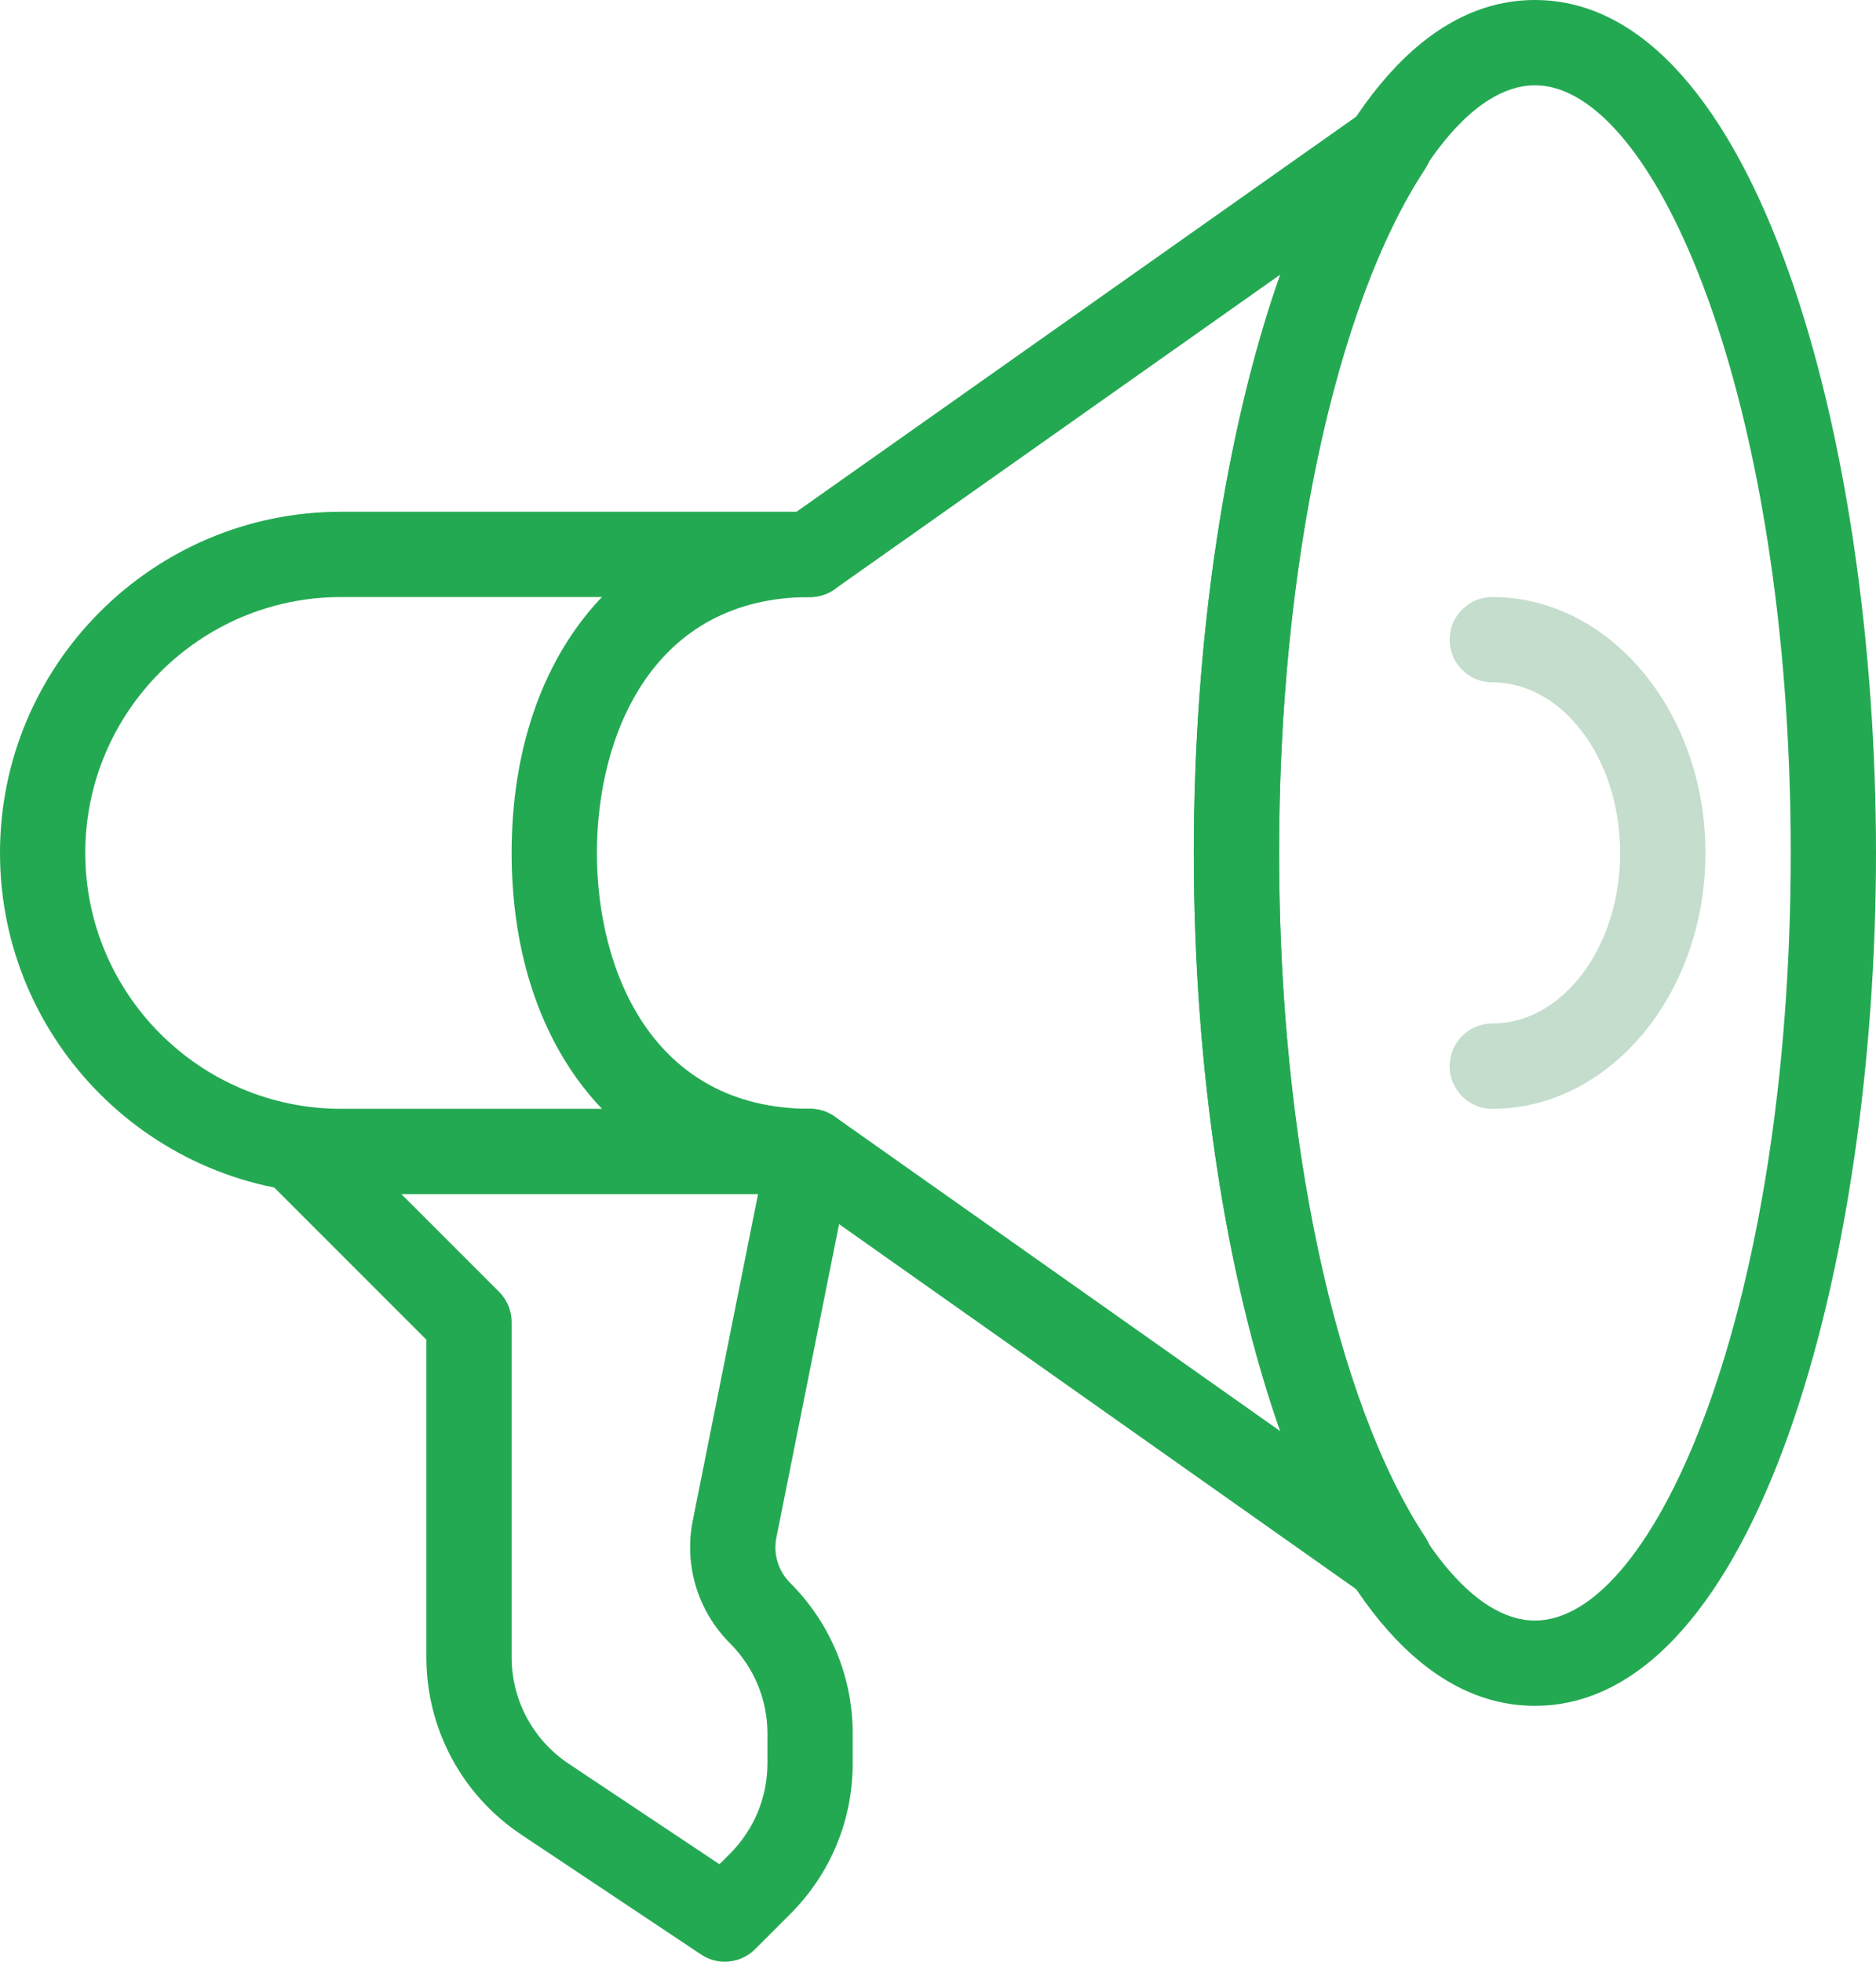
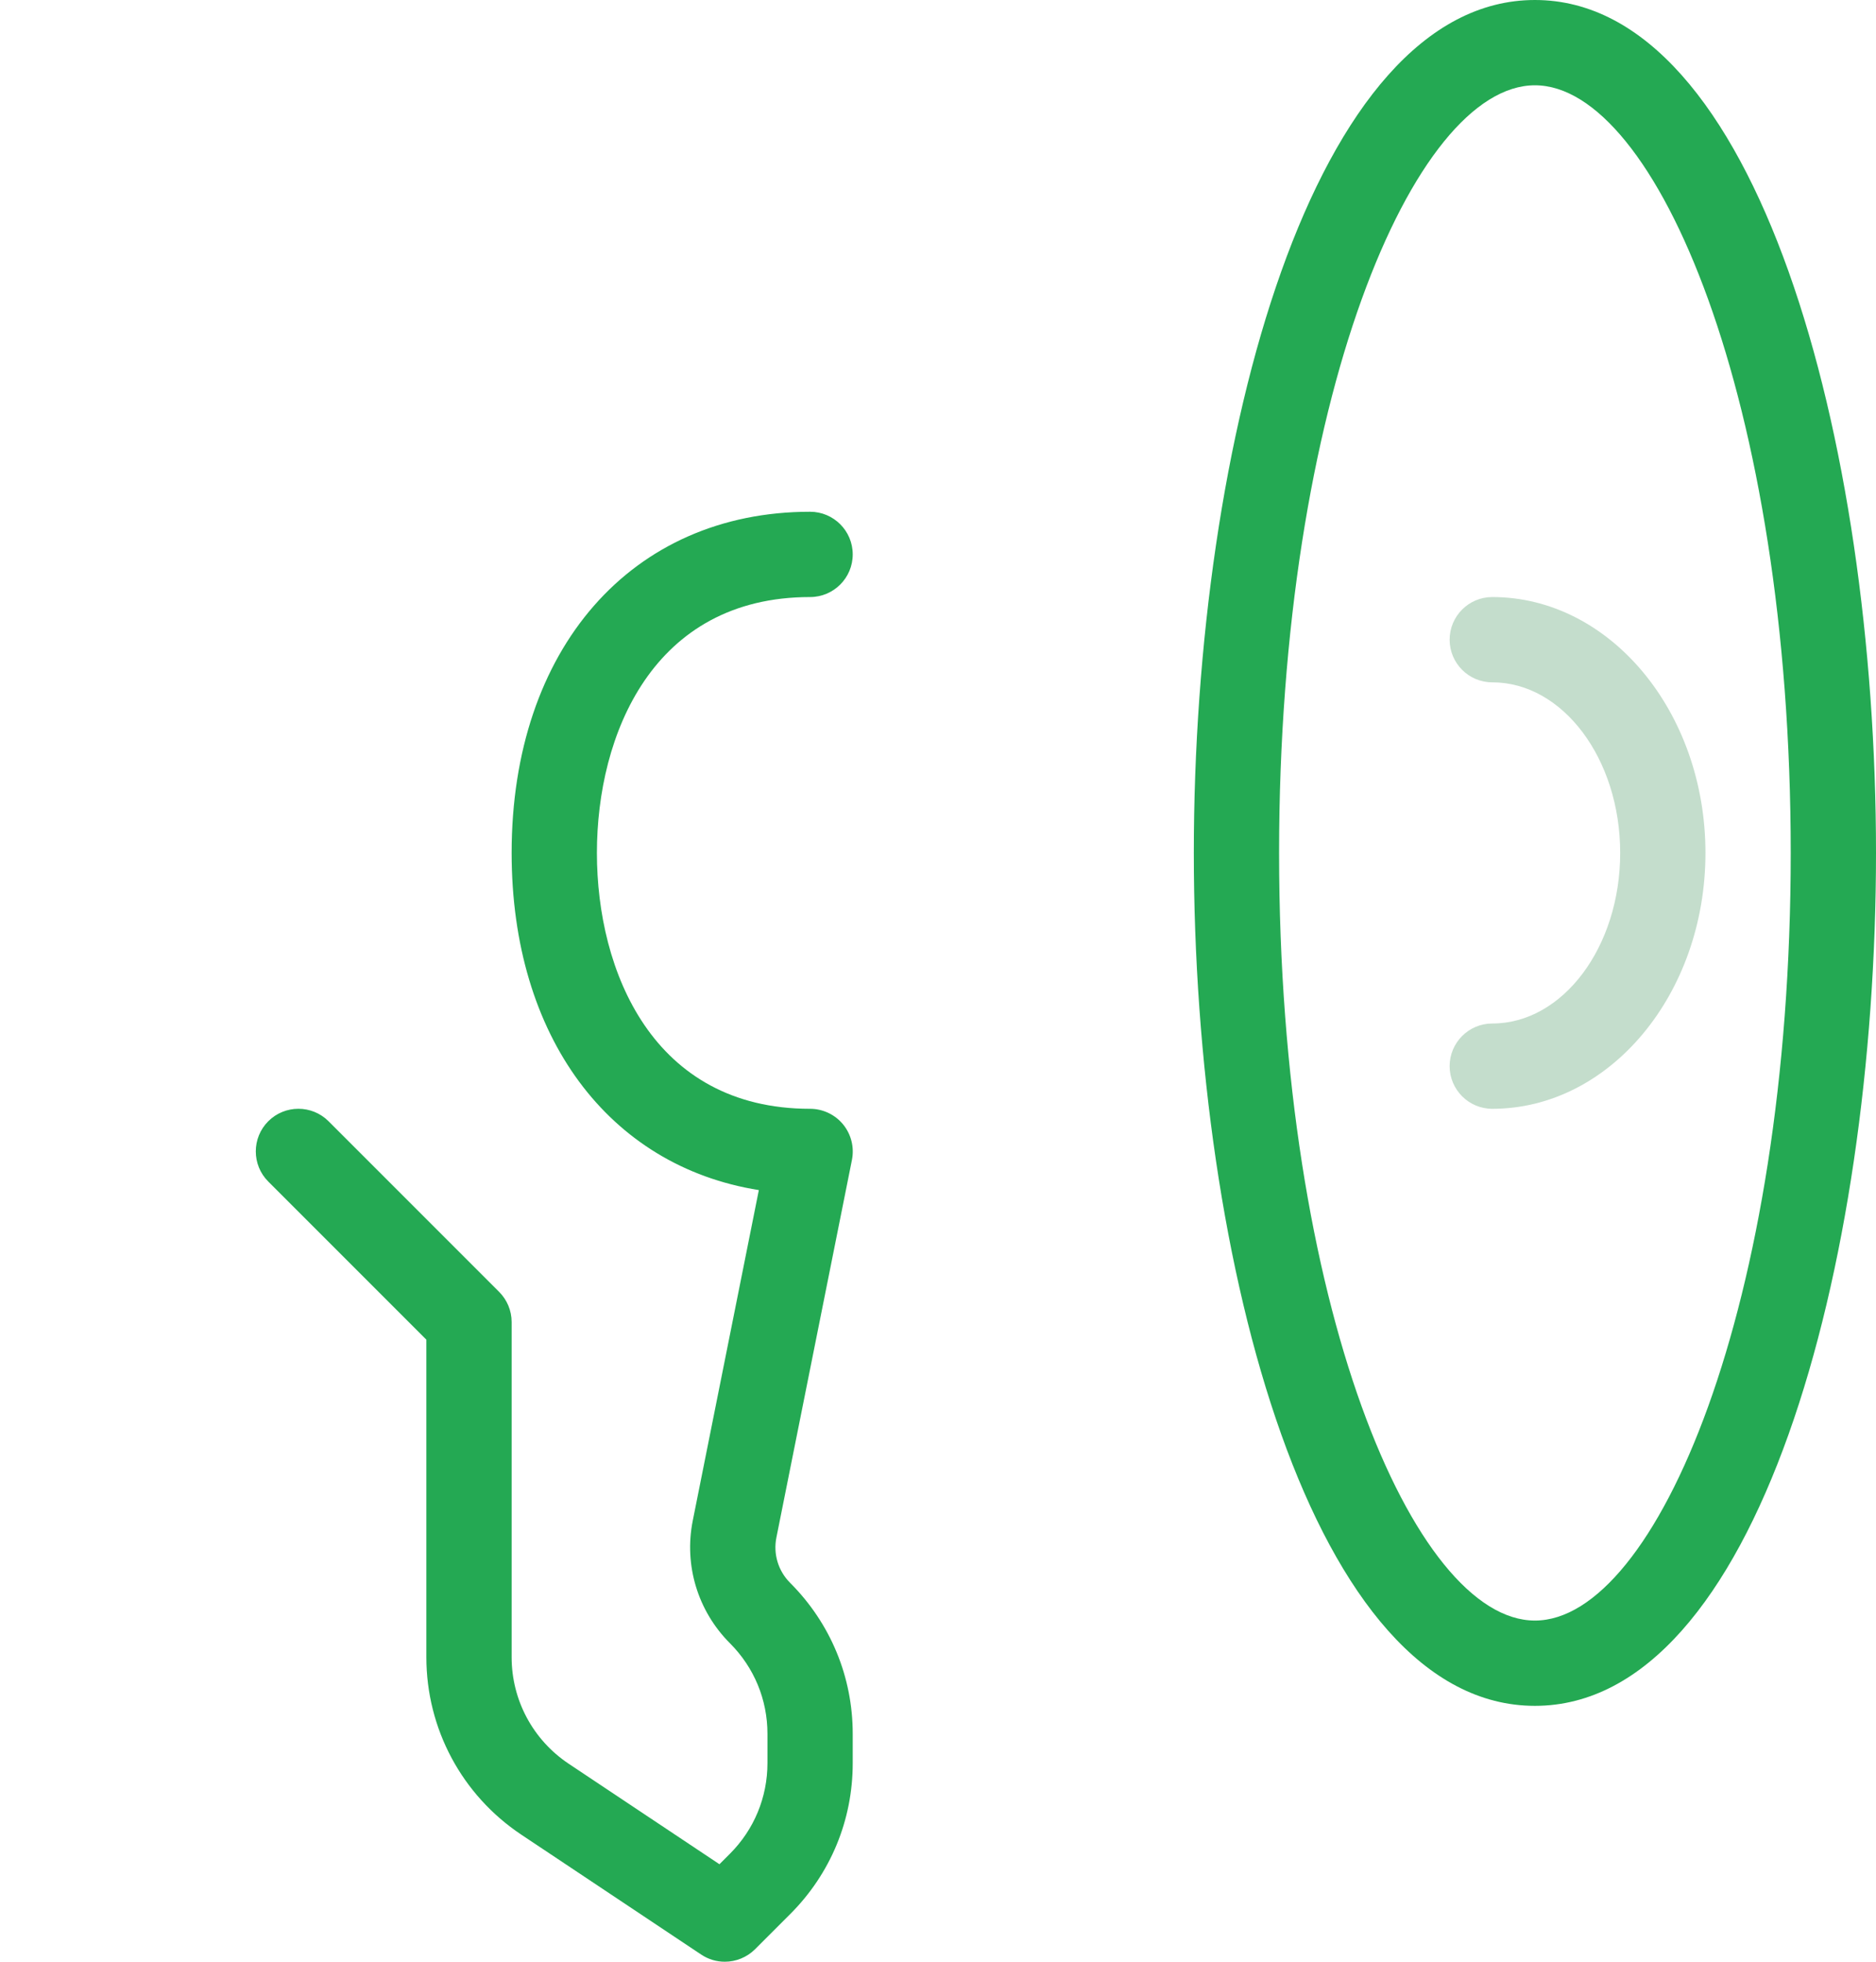
<svg xmlns="http://www.w3.org/2000/svg" width="44px" height="46px" viewBox="0 0 44 46" version="1.1">
  <title>icon-social-media</title>
  <desc>Created with Sketch.</desc>
  <g id="#-Dashboard---Mentee" stroke="none" stroke-width="1" fill="none" fill-rule="evenodd">
    <g id="mentee-dashboard-objectives" transform="translate(-1276, -781)">
      <g id="Group-2" transform="translate(100, 100)">
        <g id="#-header">
          <g id="@categors-copy" transform="translate(114, 593)">
            <g id="Group-7" transform="translate(1, 57)">
              <g id="btn-copy-7" transform="translate(1040, 0)">
                <g id="icon-social-media" transform="translate(21, 31)">
                  <path d="M36,40 C30.804,40 28,29.696 28,20 C28,10.304 30.804,0 36,0 C41.196,0 44,10.304 44,20 C44,29.696 41.196,40 36,40 Z M36,2 C33.162,2 30,9.392 30,20 C30,30.608 33.162,38 36,38 C38.838,38 42,30.608 42,20 C42,9.392 38.838,2 36,2 Z" id="Shape" fill="#24A953" fill-rule="nonzero" />
                  <path d="M35,26 C34.448,26 34,25.552 34,25 C34,24.448 34.448,24 35,24 C36.654,24 38,22.206 38,20 C38,17.794 36.654,16 35,16 C34.448,16 34,15.552 34,15 C34,14.448 34.448,14 35,14 C37.758,14 40,16.692 40,20 C40,23.308 37.758,26 35,26 Z" id="Path" fill="#C4DDCC" />
-                   <path d="M32.598,37.598 C32.396,37.598 32.196,37.538 32.022,37.416 L18.682,28 L8,28 C3.588,28 0,24.412 0,20 C0,15.588 3.588,12 8,12 L18.682,12 L32.022,2.584 C32.41,2.308 32.948,2.348 33.294,2.684 C33.64,3.02 33.698,3.552 33.432,3.952 C31.314,7.158 30,13.306 30,20 C30,26.694 31.314,32.842 33.432,36.048 C33.698,36.45 33.64,36.982 33.294,37.316 C33.102,37.502 32.85,37.598 32.598,37.598 Z M8,14 C4.692,14 2,16.692 2,20 C2,23.308 4.692,26 8,26 L19,26 C19.208,26 19.408,26.064 19.576,26.182 L30.046,33.572 C28.752,29.952 28,25.104 28,20 C28,14.896 28.752,10.048 30.046,6.426 L19.576,13.816 C19.408,13.936 19.208,14 19,14 L8,14 Z" id="Shape" fill="#24A953" fill-rule="nonzero" />
                  <path d="M17,46 C16.808,46 16.616,45.946 16.446,45.832 L12.226,43.02 C10.832,42.09 10,40.536 10,38.86 L10,31.414 L6.292,27.706 C5.902,27.316 5.902,26.682 6.292,26.292 C6.682,25.902 7.316,25.902 7.706,26.292 L11.706,30.292 C11.894,30.48 12,30.734 12,31 L12,38.86 C12,39.864 12.5,40.798 13.336,41.356 L16.874,43.714 L17.122,43.466 C17.688,42.898 18,42.144 18,41.342 L18,40.656 C18,39.854 17.688,39.102 17.122,38.534 C16.364,37.776 16.04,36.702 16.248,35.658 L17.798,27.906 C14.284,27.348 12,24.312 12,20 C12,15.214 14.812,12 19,12 C19.552,12 20,12.448 20,13 C20,13.552 19.552,14 19,14 C15.308,14 14,17.232 14,20 C14,22.768 15.308,26 19,26 C19.298,26 19.584,26.134 19.774,26.366 C19.964,26.598 20.04,26.902 19.982,27.196 L18.21,36.052 C18.132,36.438 18.252,36.838 18.534,37.118 C19.48,38.066 20,39.322 20,40.658 L20,41.344 C20,42.68 19.48,43.936 18.536,44.88 L17.708,45.708 C17.514,45.9 17.258,46 17,46 Z" id="Path" fill="#24A953" />
                </g>
              </g>
            </g>
          </g>
        </g>
      </g>
    </g>
  </g>
</svg>